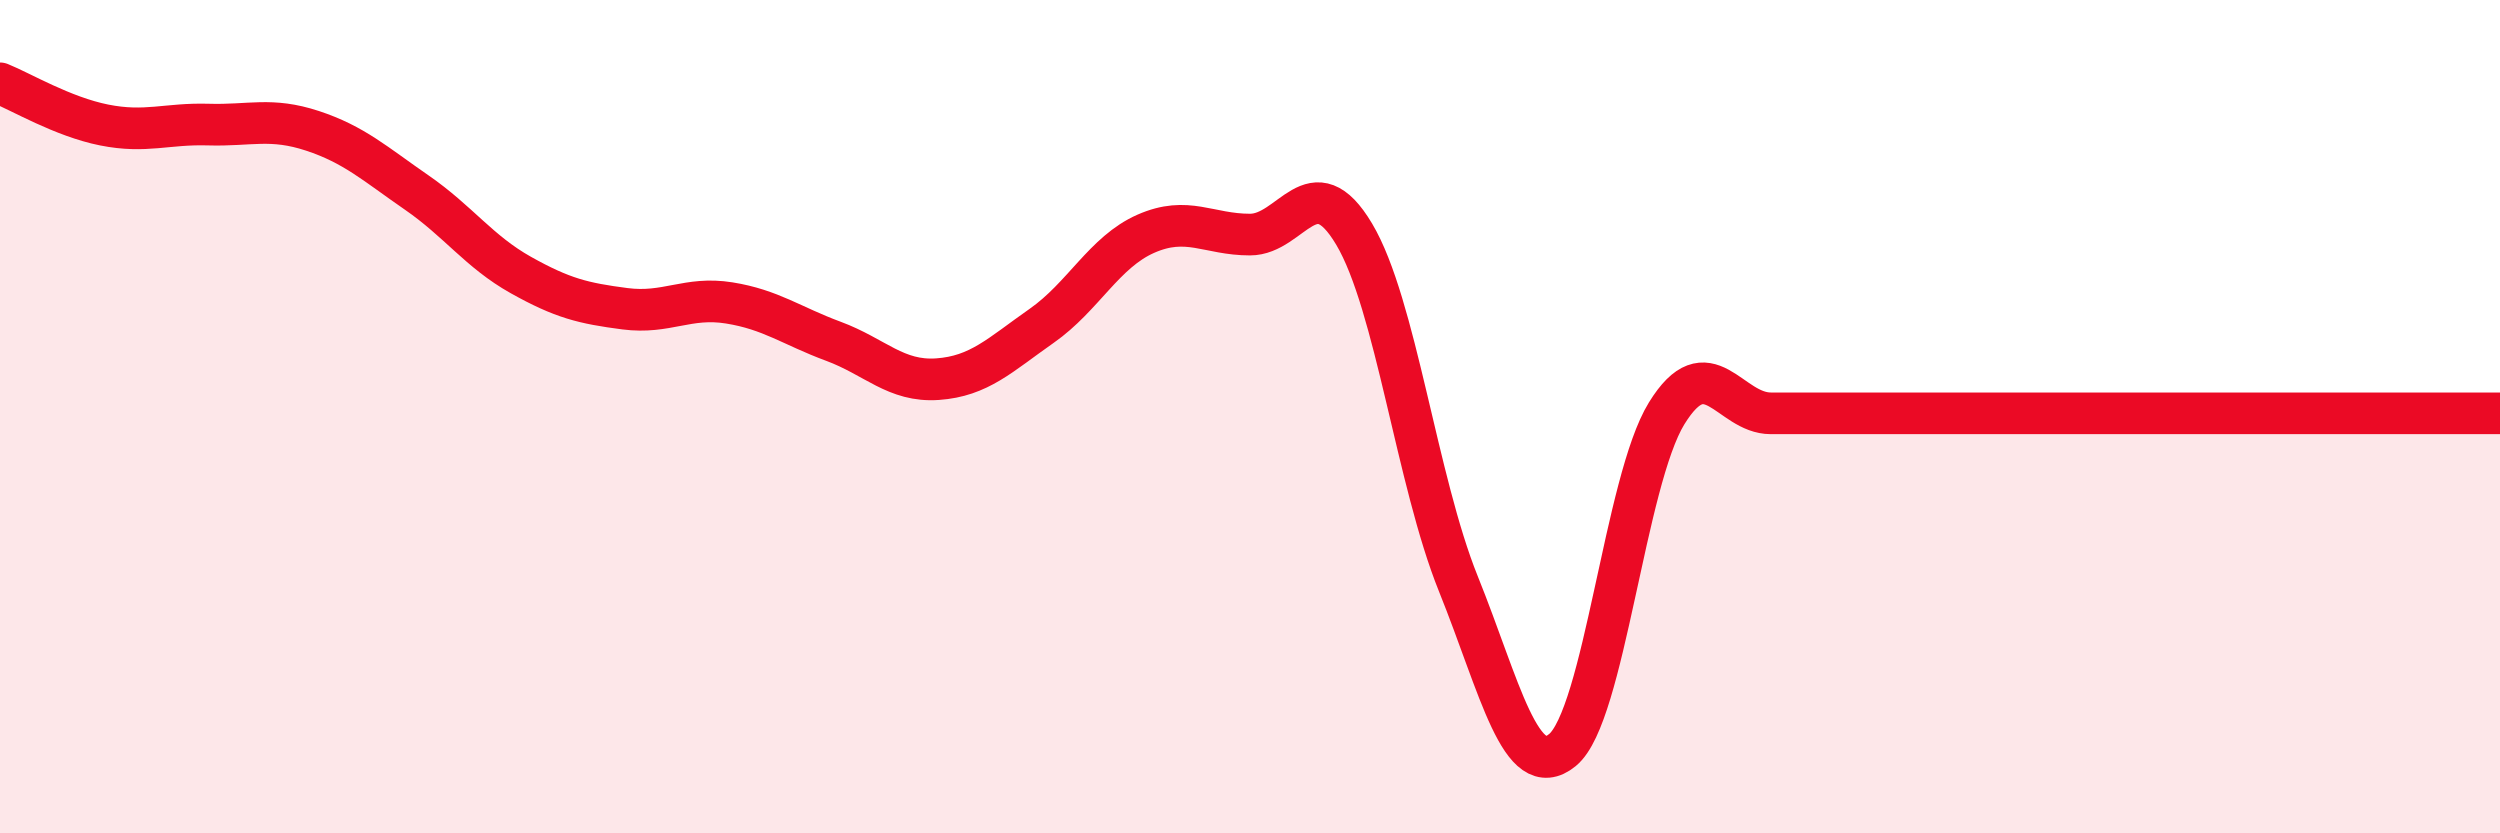
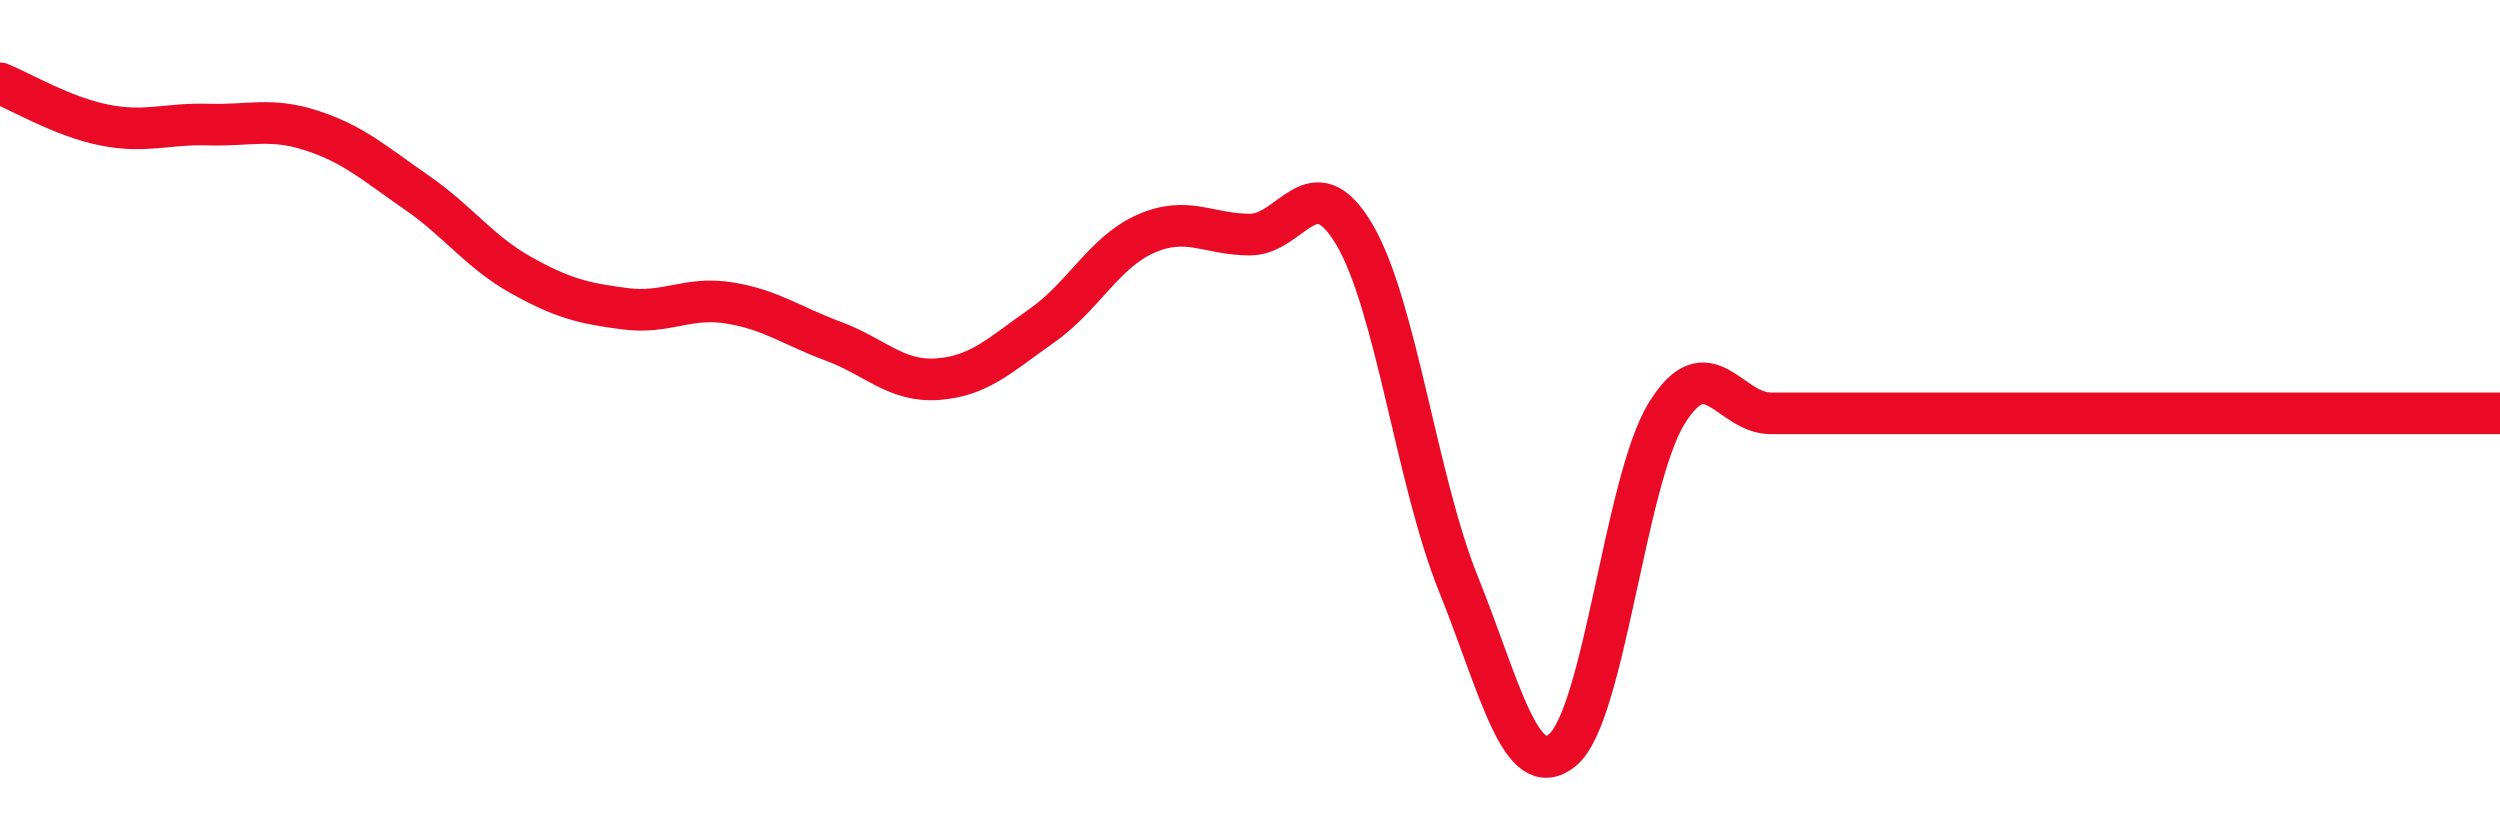
<svg xmlns="http://www.w3.org/2000/svg" width="60" height="20" viewBox="0 0 60 20">
-   <path d="M 0,2 C 0.5,2.2 1.5,2.8 2.5,3 C 3.5,3.2 4,2.96 5,2.99 C 6,3.02 6.5,2.81 7.5,3.14 C 8.5,3.47 9,3.93 10,4.62 C 11,5.31 11.5,6.04 12.5,6.6 C 13.5,7.16 14,7.28 15,7.41 C 16,7.54 16.5,7.11 17.5,7.27 C 18.5,7.43 19,7.82 20,8.19 C 21,8.56 21.5,9.17 22.5,9.1 C 23.5,9.03 24,8.52 25,7.82 C 26,7.12 26.5,6.05 27.5,5.61 C 28.5,5.17 29,5.63 30,5.63 C 31,5.63 31.5,3.94 32.5,5.62 C 33.5,7.3 34,11.53 35,14.01 C 36,16.49 36.5,18.82 37.5,18 C 38.5,17.18 39,11.54 40,9.92 C 41,8.3 41.5,9.92 42.5,9.92 C 43.5,9.92 44,9.92 45,9.92 C 46,9.92 46.5,9.92 47.5,9.92 C 48.5,9.92 49,9.92 50,9.92 C 51,9.92 51.5,9.92 52.5,9.92 C 53.5,9.92 53.5,9.92 55,9.92 C 56.5,9.92 59,9.92 60,9.92L60 20L0 20Z" fill="#EB0A25" opacity="0.1" stroke-linecap="round" stroke-linejoin="round" />
-   <path d="M 0,2 C 0.5,2.2 1.5,2.8 2.5,3 C 3.5,3.2 4,2.96 5,2.99 C 6,3.02 6.5,2.81 7.5,3.14 C 8.5,3.47 9,3.93 10,4.62 C 11,5.31 11.5,6.04 12.5,6.6 C 13.5,7.16 14,7.28 15,7.41 C 16,7.54 16.5,7.11 17.5,7.27 C 18.5,7.43 19,7.82 20,8.19 C 21,8.56 21.5,9.17 22.5,9.1 C 23.5,9.03 24,8.52 25,7.82 C 26,7.12 26.5,6.05 27.5,5.61 C 28.5,5.17 29,5.63 30,5.63 C 31,5.63 31.5,3.94 32.5,5.62 C 33.5,7.3 34,11.53 35,14.01 C 36,16.49 36.5,18.82 37.5,18 C 38.5,17.18 39,11.54 40,9.92 C 41,8.3 41.5,9.92 42.5,9.92 C 43.5,9.92 44,9.92 45,9.92 C 46,9.92 46.5,9.92 47.5,9.92 C 48.5,9.92 49,9.92 50,9.92 C 51,9.92 51.5,9.92 52.5,9.92 C 53.5,9.92 53.5,9.92 55,9.92 C 56.5,9.92 59,9.92 60,9.92" stroke="#EB0A25" stroke-width="1" fill="none" stroke-linecap="round" stroke-linejoin="round" />
+   <path d="M 0,2 C 0.5,2.2 1.5,2.8 2.5,3 C 3.5,3.2 4,2.96 5,2.99 C 6,3.02 6.5,2.81 7.5,3.14 C 8.5,3.47 9,3.93 10,4.62 C 11,5.31 11.5,6.04 12.5,6.6 C 13.5,7.16 14,7.28 15,7.41 C 16,7.54 16.5,7.11 17.5,7.27 C 18.5,7.43 19,7.82 20,8.19 C 21,8.56 21.5,9.17 22.5,9.1 C 23.5,9.03 24,8.52 25,7.82 C 26,7.12 26.5,6.05 27.5,5.61 C 28.5,5.17 29,5.63 30,5.63 C 31,5.63 31.5,3.94 32.5,5.62 C 33.5,7.3 34,11.53 35,14.01 C 36,16.49 36.5,18.82 37.5,18 C 38.5,17.18 39,11.54 40,9.92 C 41,8.3 41.5,9.92 42.5,9.92 C 46,9.92 46.5,9.92 47.5,9.92 C 48.5,9.92 49,9.92 50,9.92 C 51,9.92 51.5,9.92 52.5,9.92 C 53.5,9.92 53.5,9.92 55,9.92 C 56.5,9.92 59,9.92 60,9.92" stroke="#EB0A25" stroke-width="1" fill="none" stroke-linecap="round" stroke-linejoin="round" />
</svg>